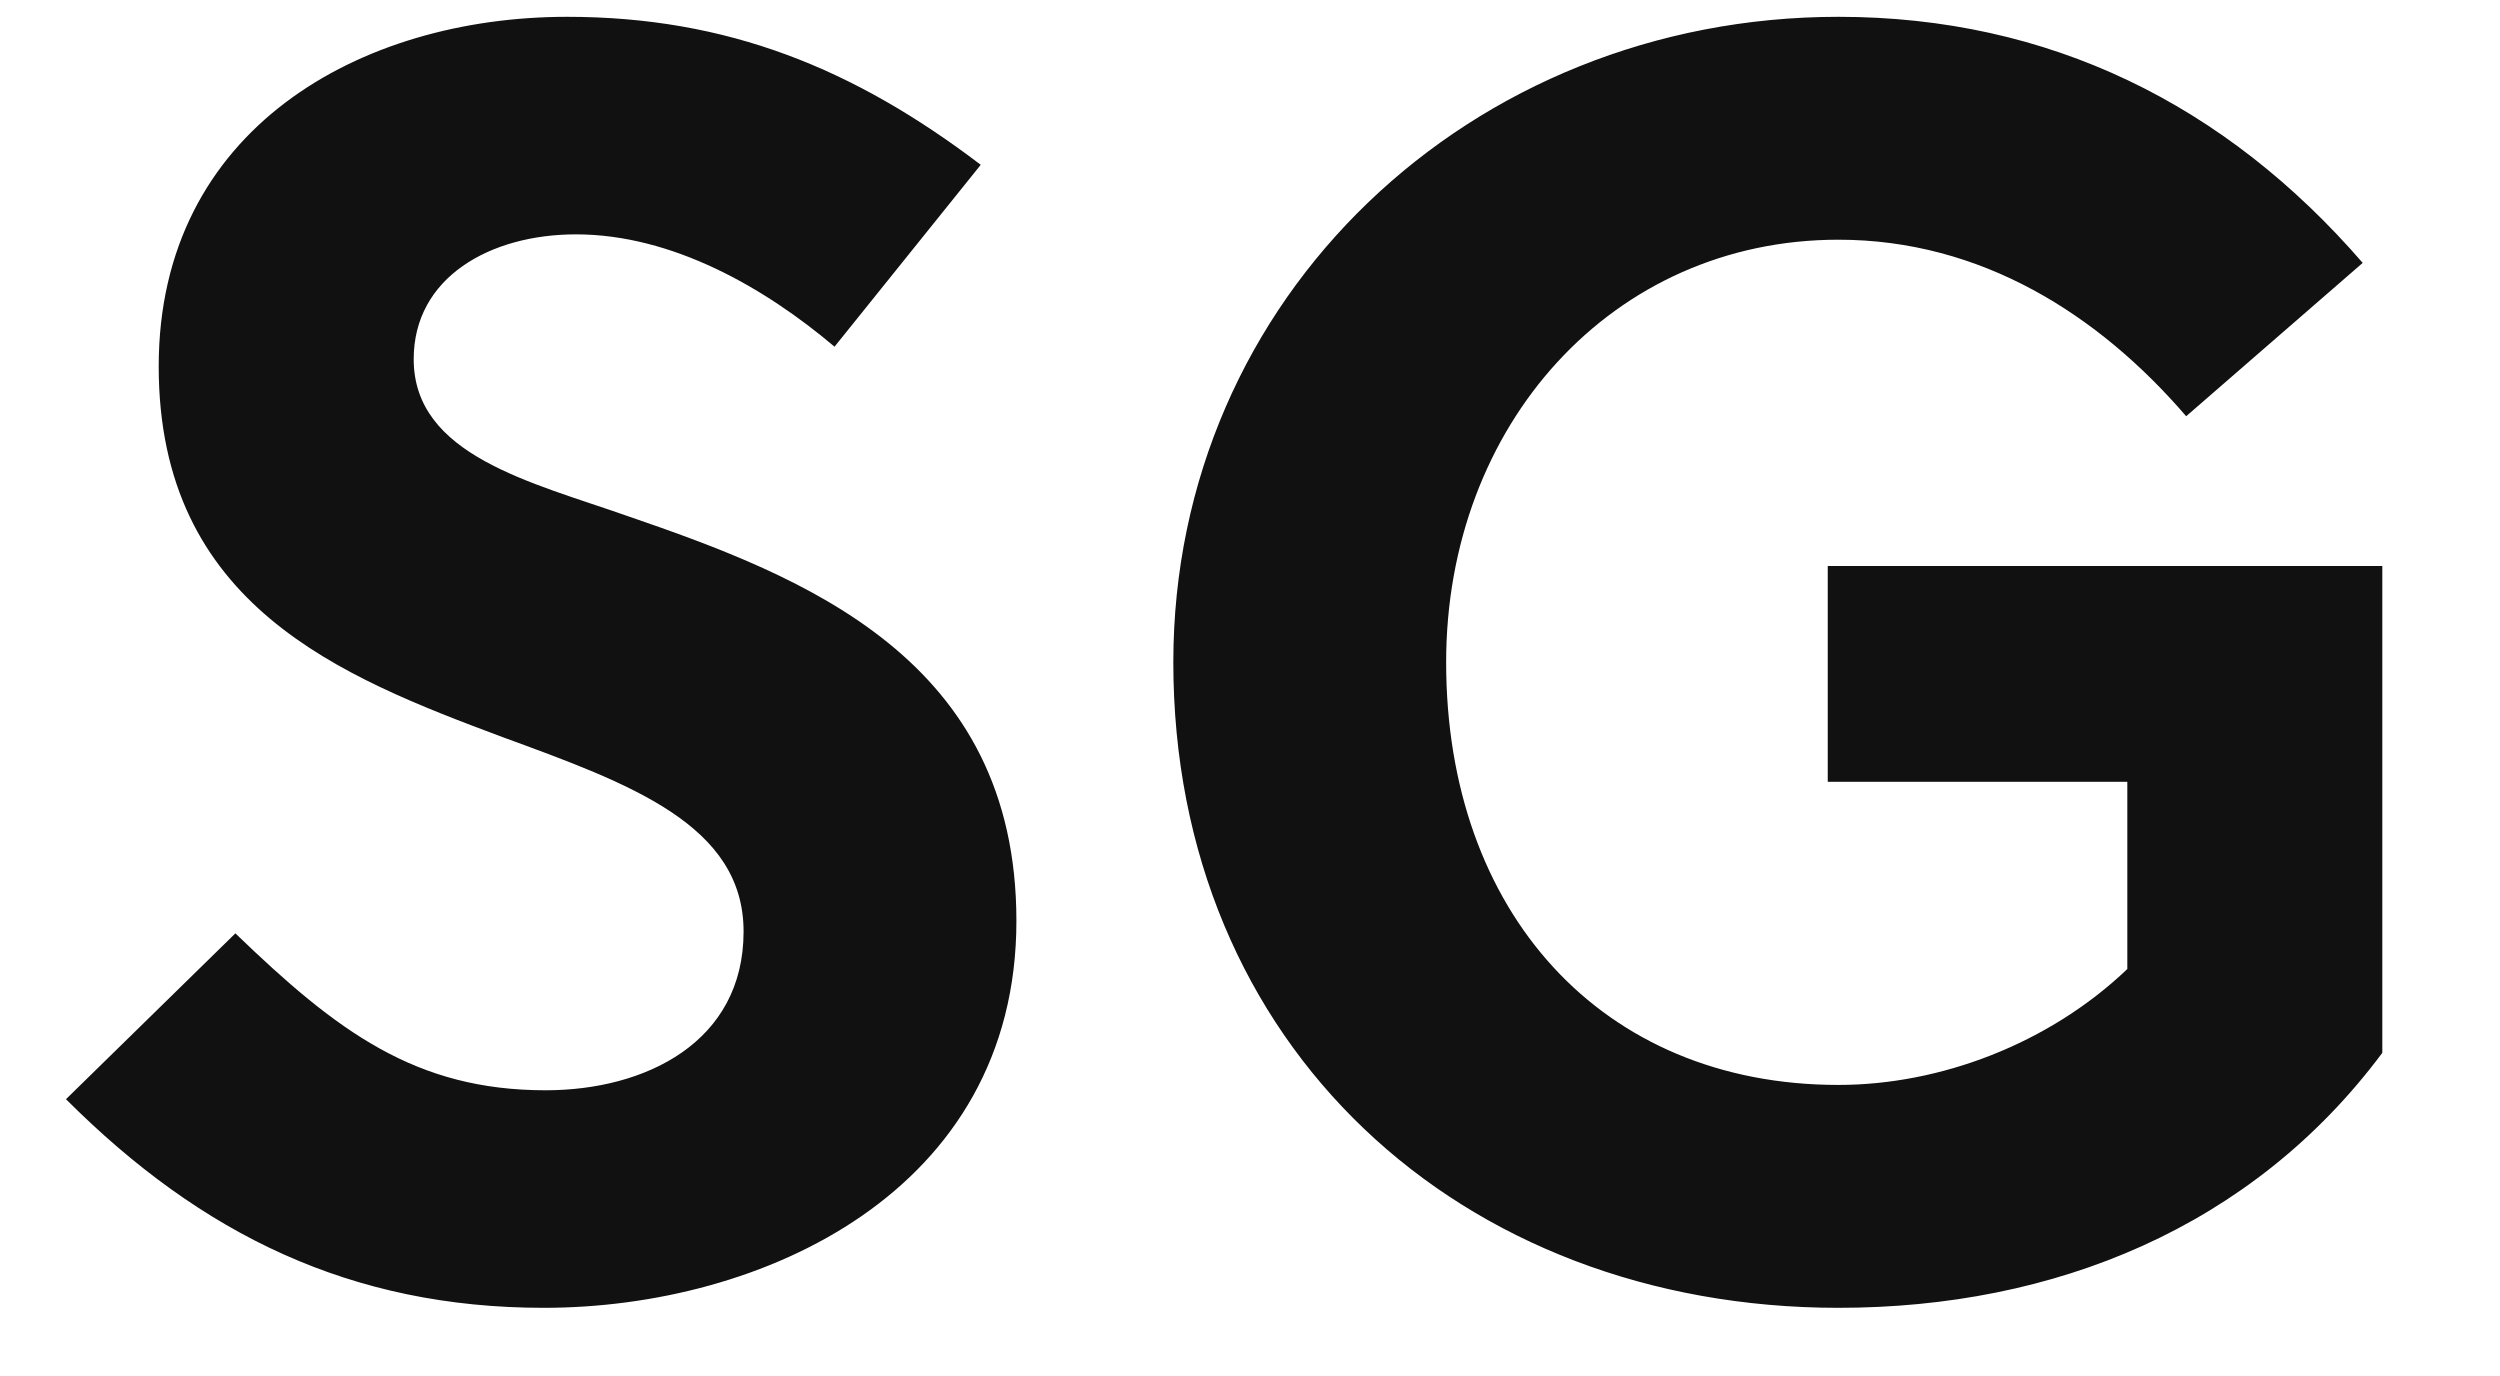
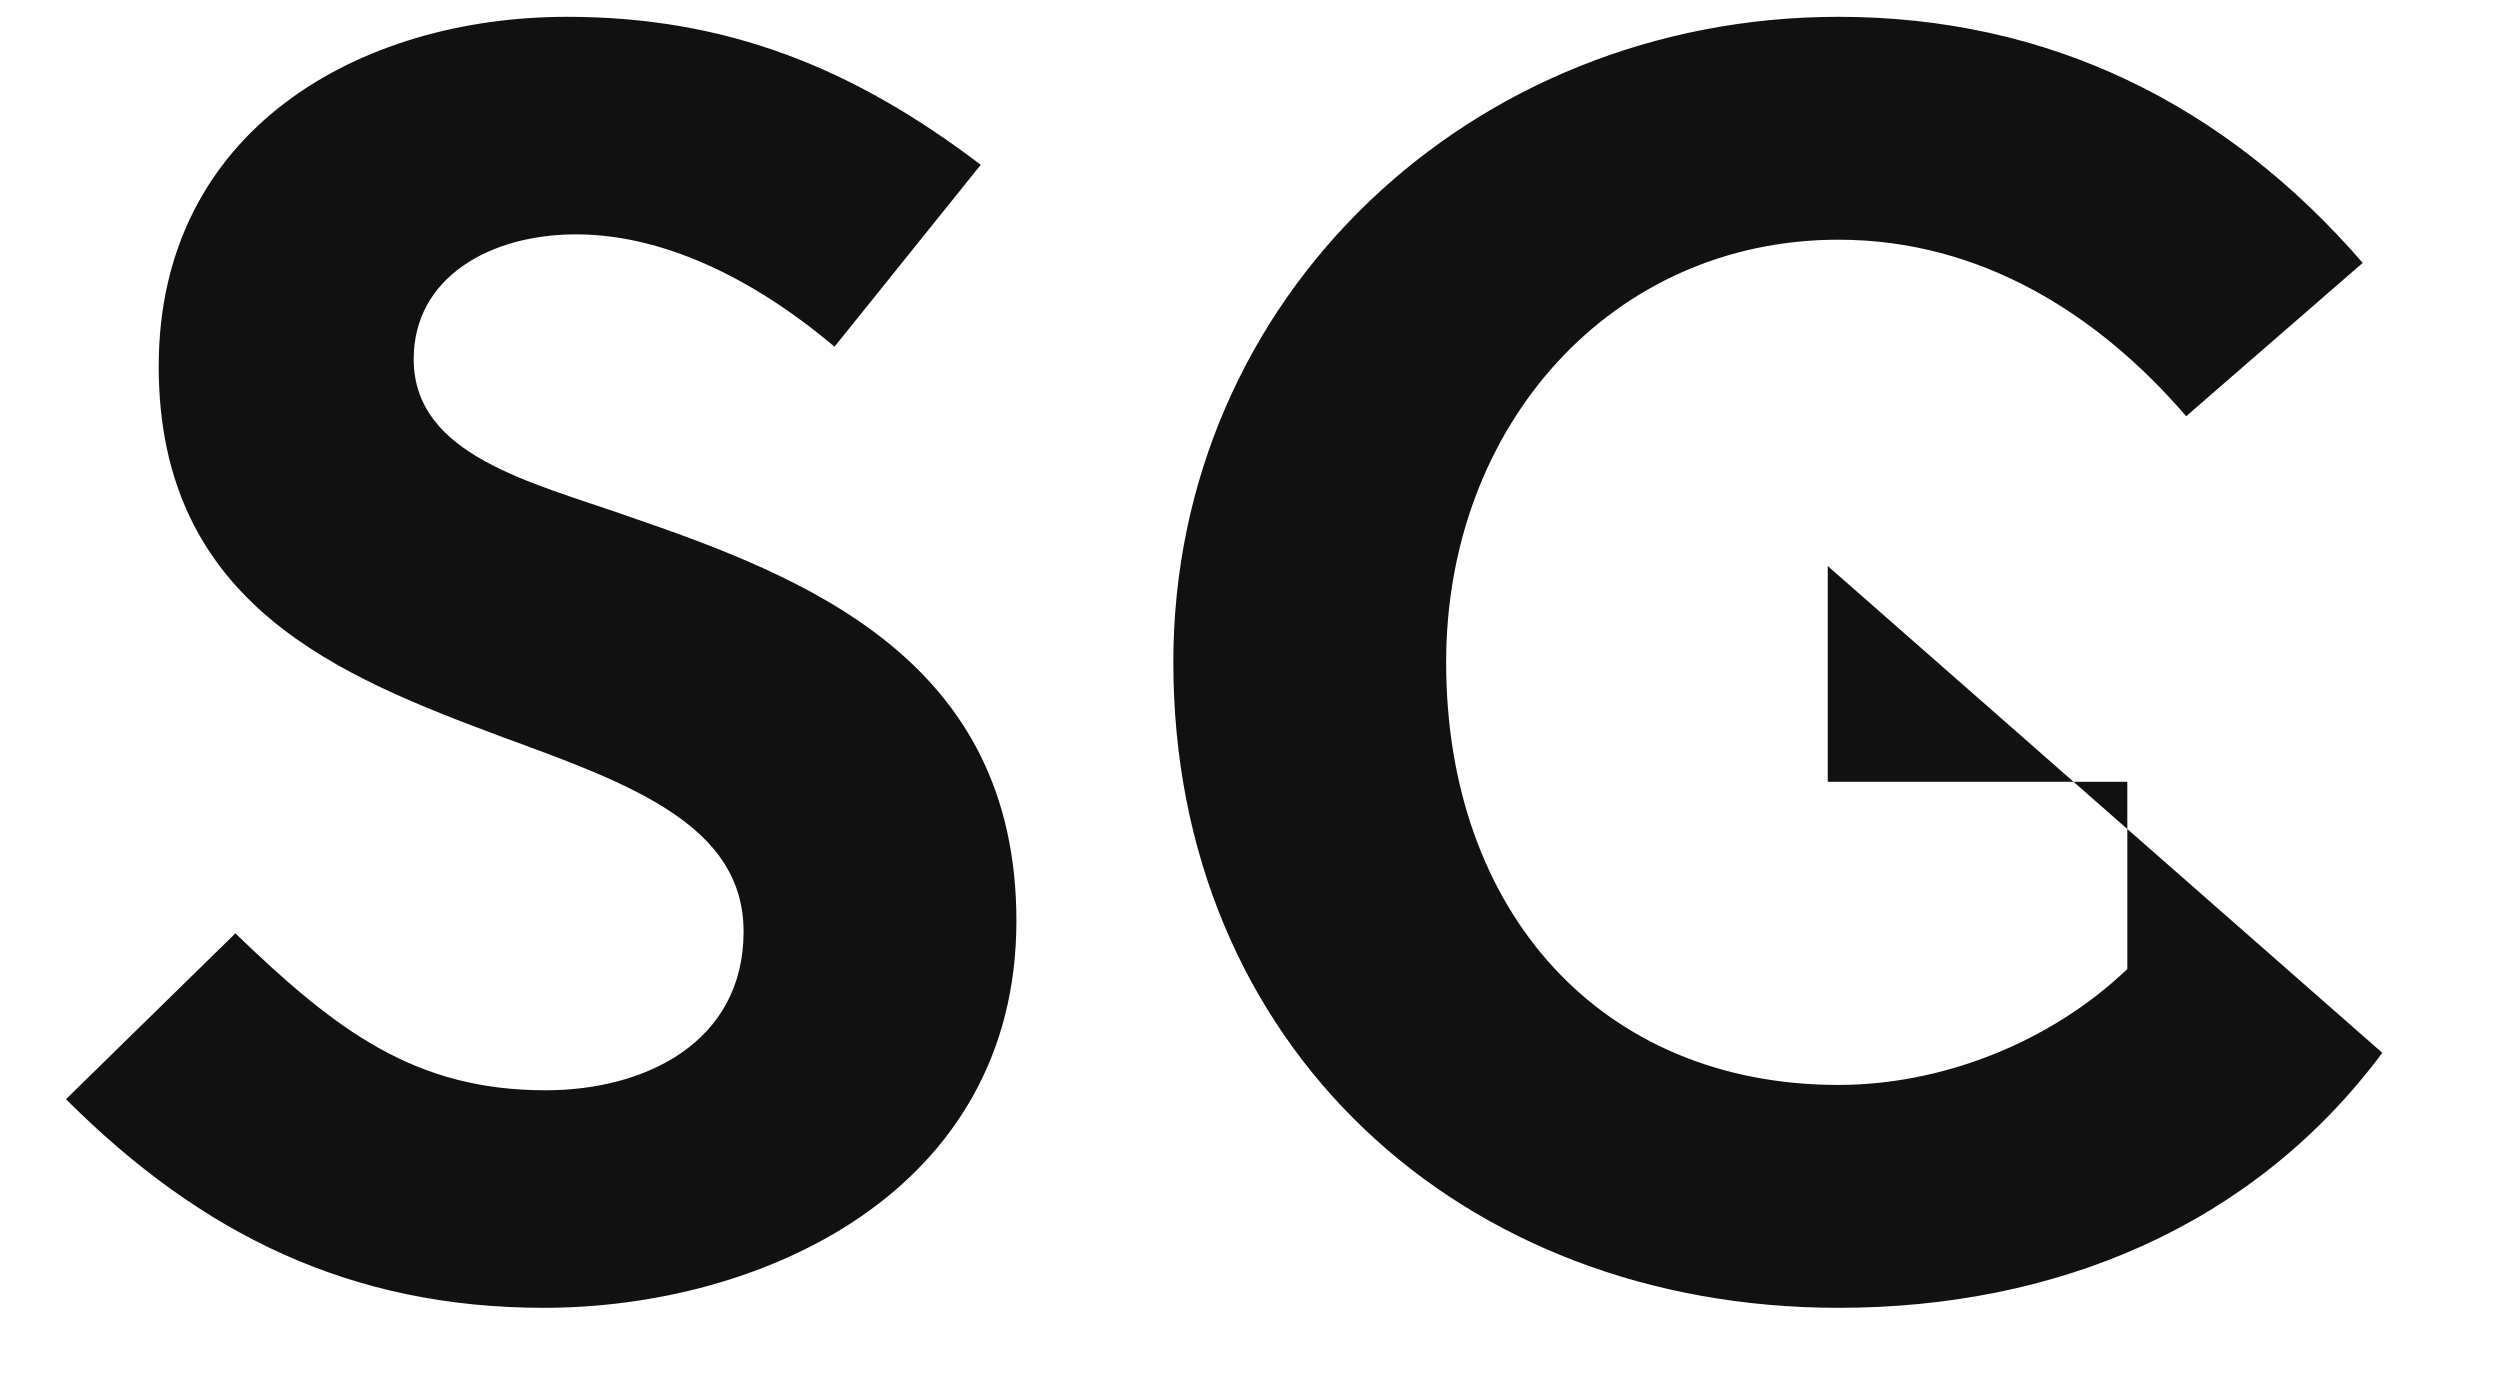
<svg xmlns="http://www.w3.org/2000/svg" width="98.14" height="54">
-   <path fill="#111111" d="M32.76 13.61L38.50 6.47C33.53 2.69 28.56 0.66 22.26 0.66C14.14 0.66 6.23 5.07 6.23 14.38C6.23 23.76 13.37 26.56 19.74 28.94C24.71 30.76 29.19 32.37 29.19 36.57C29.19 40.91 25.34 42.80 21.42 42.80C16.31 42.80 13.23 40.49 9.24 36.64L2.59 43.15C7.91 48.47 13.79 51.34 21.35 51.34C29.89 51.34 39.90 46.79 39.90 36.15C39.90 25.86 31.57 22.64 24.64 20.26C20.86 18.93 16.24 17.88 16.24 14.10C16.24 10.88 19.25 9.20 22.61 9.20C26.39 9.20 30.03 11.30 32.76 13.61ZM83.51 30.69L83.51 38.04C80.43 40.98 76.16 42.59 72.17 42.59C62.86 42.59 56.77 35.80 56.77 26.00C56.77 16.69 63.28 9.41 72.17 9.41C77.77 9.41 82.39 12.35 85.82 16.34L92.75 10.32C87.36 4.09 80.43 0.66 72.17 0.66C57.75 0.66 46.06 11.65 46.06 26.00C46.06 41.05 57.33 51.34 72.17 51.34C80.64 51.34 88.41 48.19 93.52 41.33L93.52 22.22L71.75 22.22L71.75 30.69Z" />
+   <path fill="#111111" d="M32.76 13.61L38.50 6.47C33.53 2.69 28.56 0.66 22.26 0.66C14.14 0.66 6.23 5.07 6.23 14.38C6.23 23.76 13.37 26.56 19.74 28.94C24.71 30.76 29.19 32.37 29.19 36.57C29.19 40.91 25.34 42.80 21.42 42.80C16.31 42.80 13.23 40.49 9.24 36.64L2.59 43.15C7.91 48.47 13.79 51.34 21.35 51.34C29.89 51.34 39.90 46.79 39.90 36.15C39.90 25.86 31.57 22.64 24.64 20.26C20.86 18.93 16.24 17.88 16.24 14.10C16.24 10.88 19.25 9.20 22.61 9.20C26.39 9.20 30.03 11.30 32.76 13.61ZM83.51 30.69L83.51 38.04C80.43 40.98 76.16 42.59 72.17 42.59C62.86 42.59 56.77 35.80 56.77 26.00C56.77 16.69 63.28 9.41 72.17 9.41C77.77 9.41 82.39 12.35 85.82 16.34L92.75 10.32C87.36 4.09 80.43 0.66 72.17 0.66C57.75 0.66 46.06 11.65 46.06 26.00C46.06 41.05 57.33 51.34 72.17 51.34C80.64 51.34 88.41 48.19 93.52 41.33L71.75 22.22L71.75 30.69Z" />
</svg>